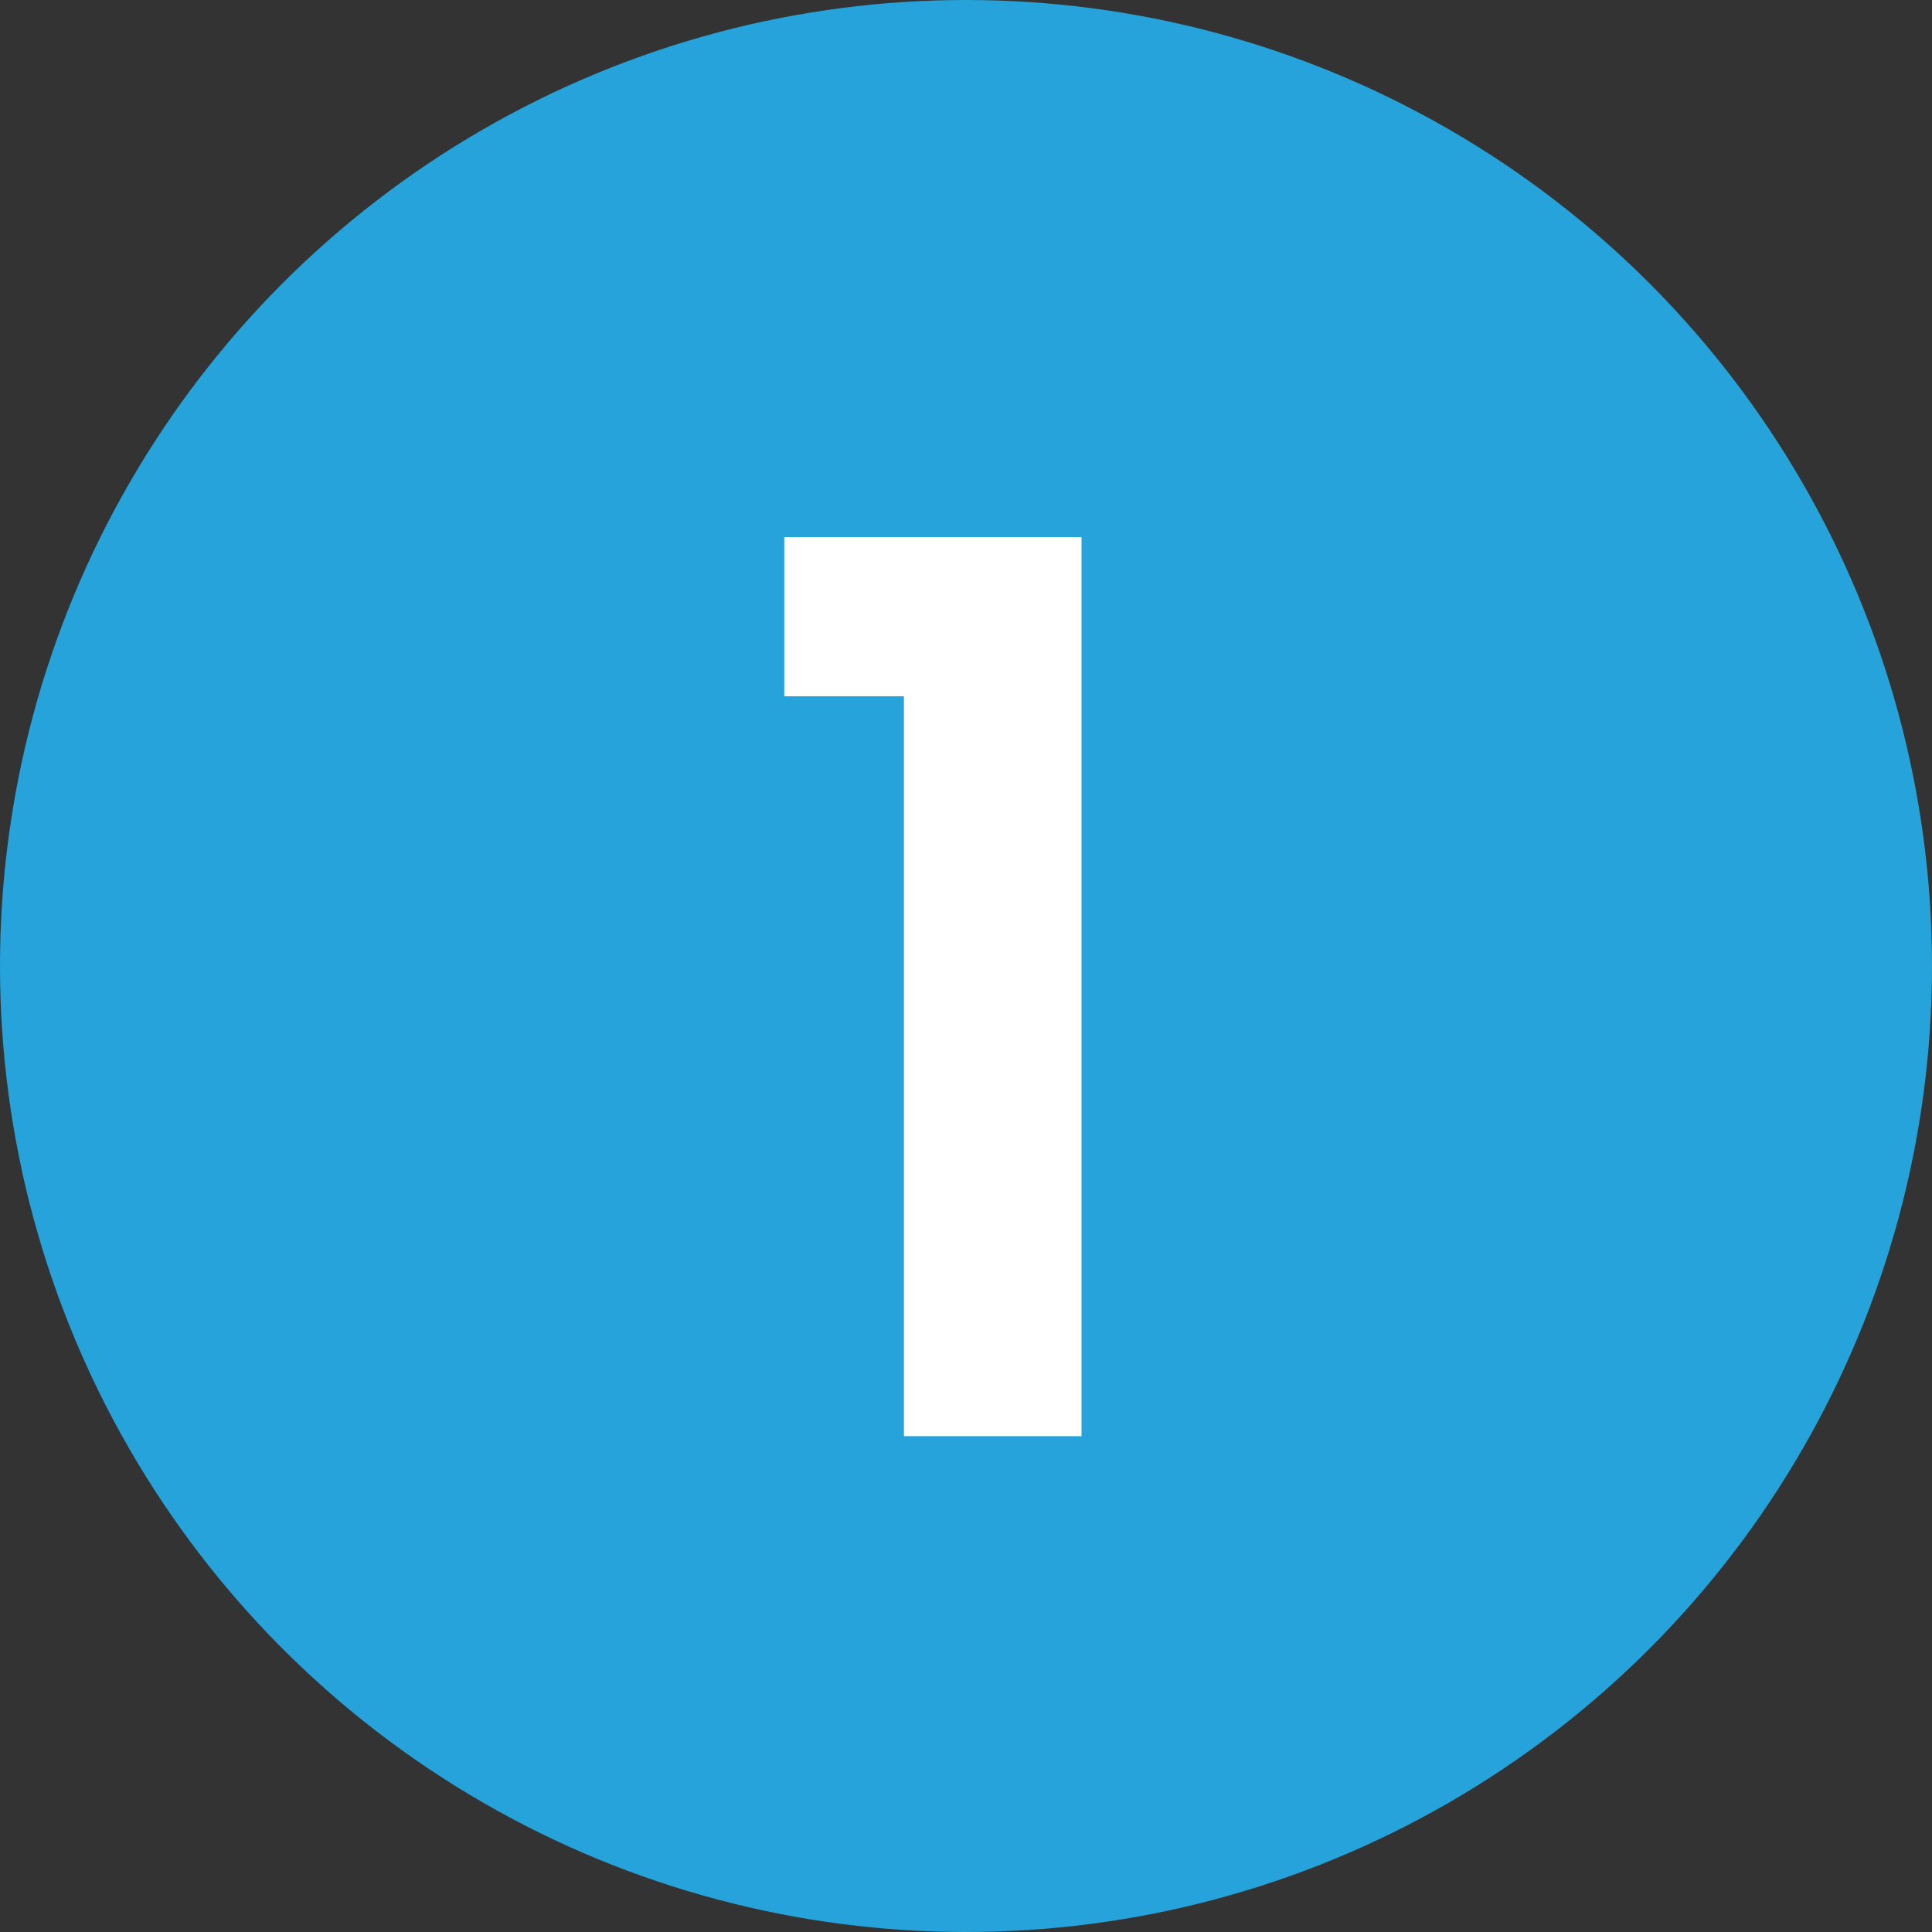
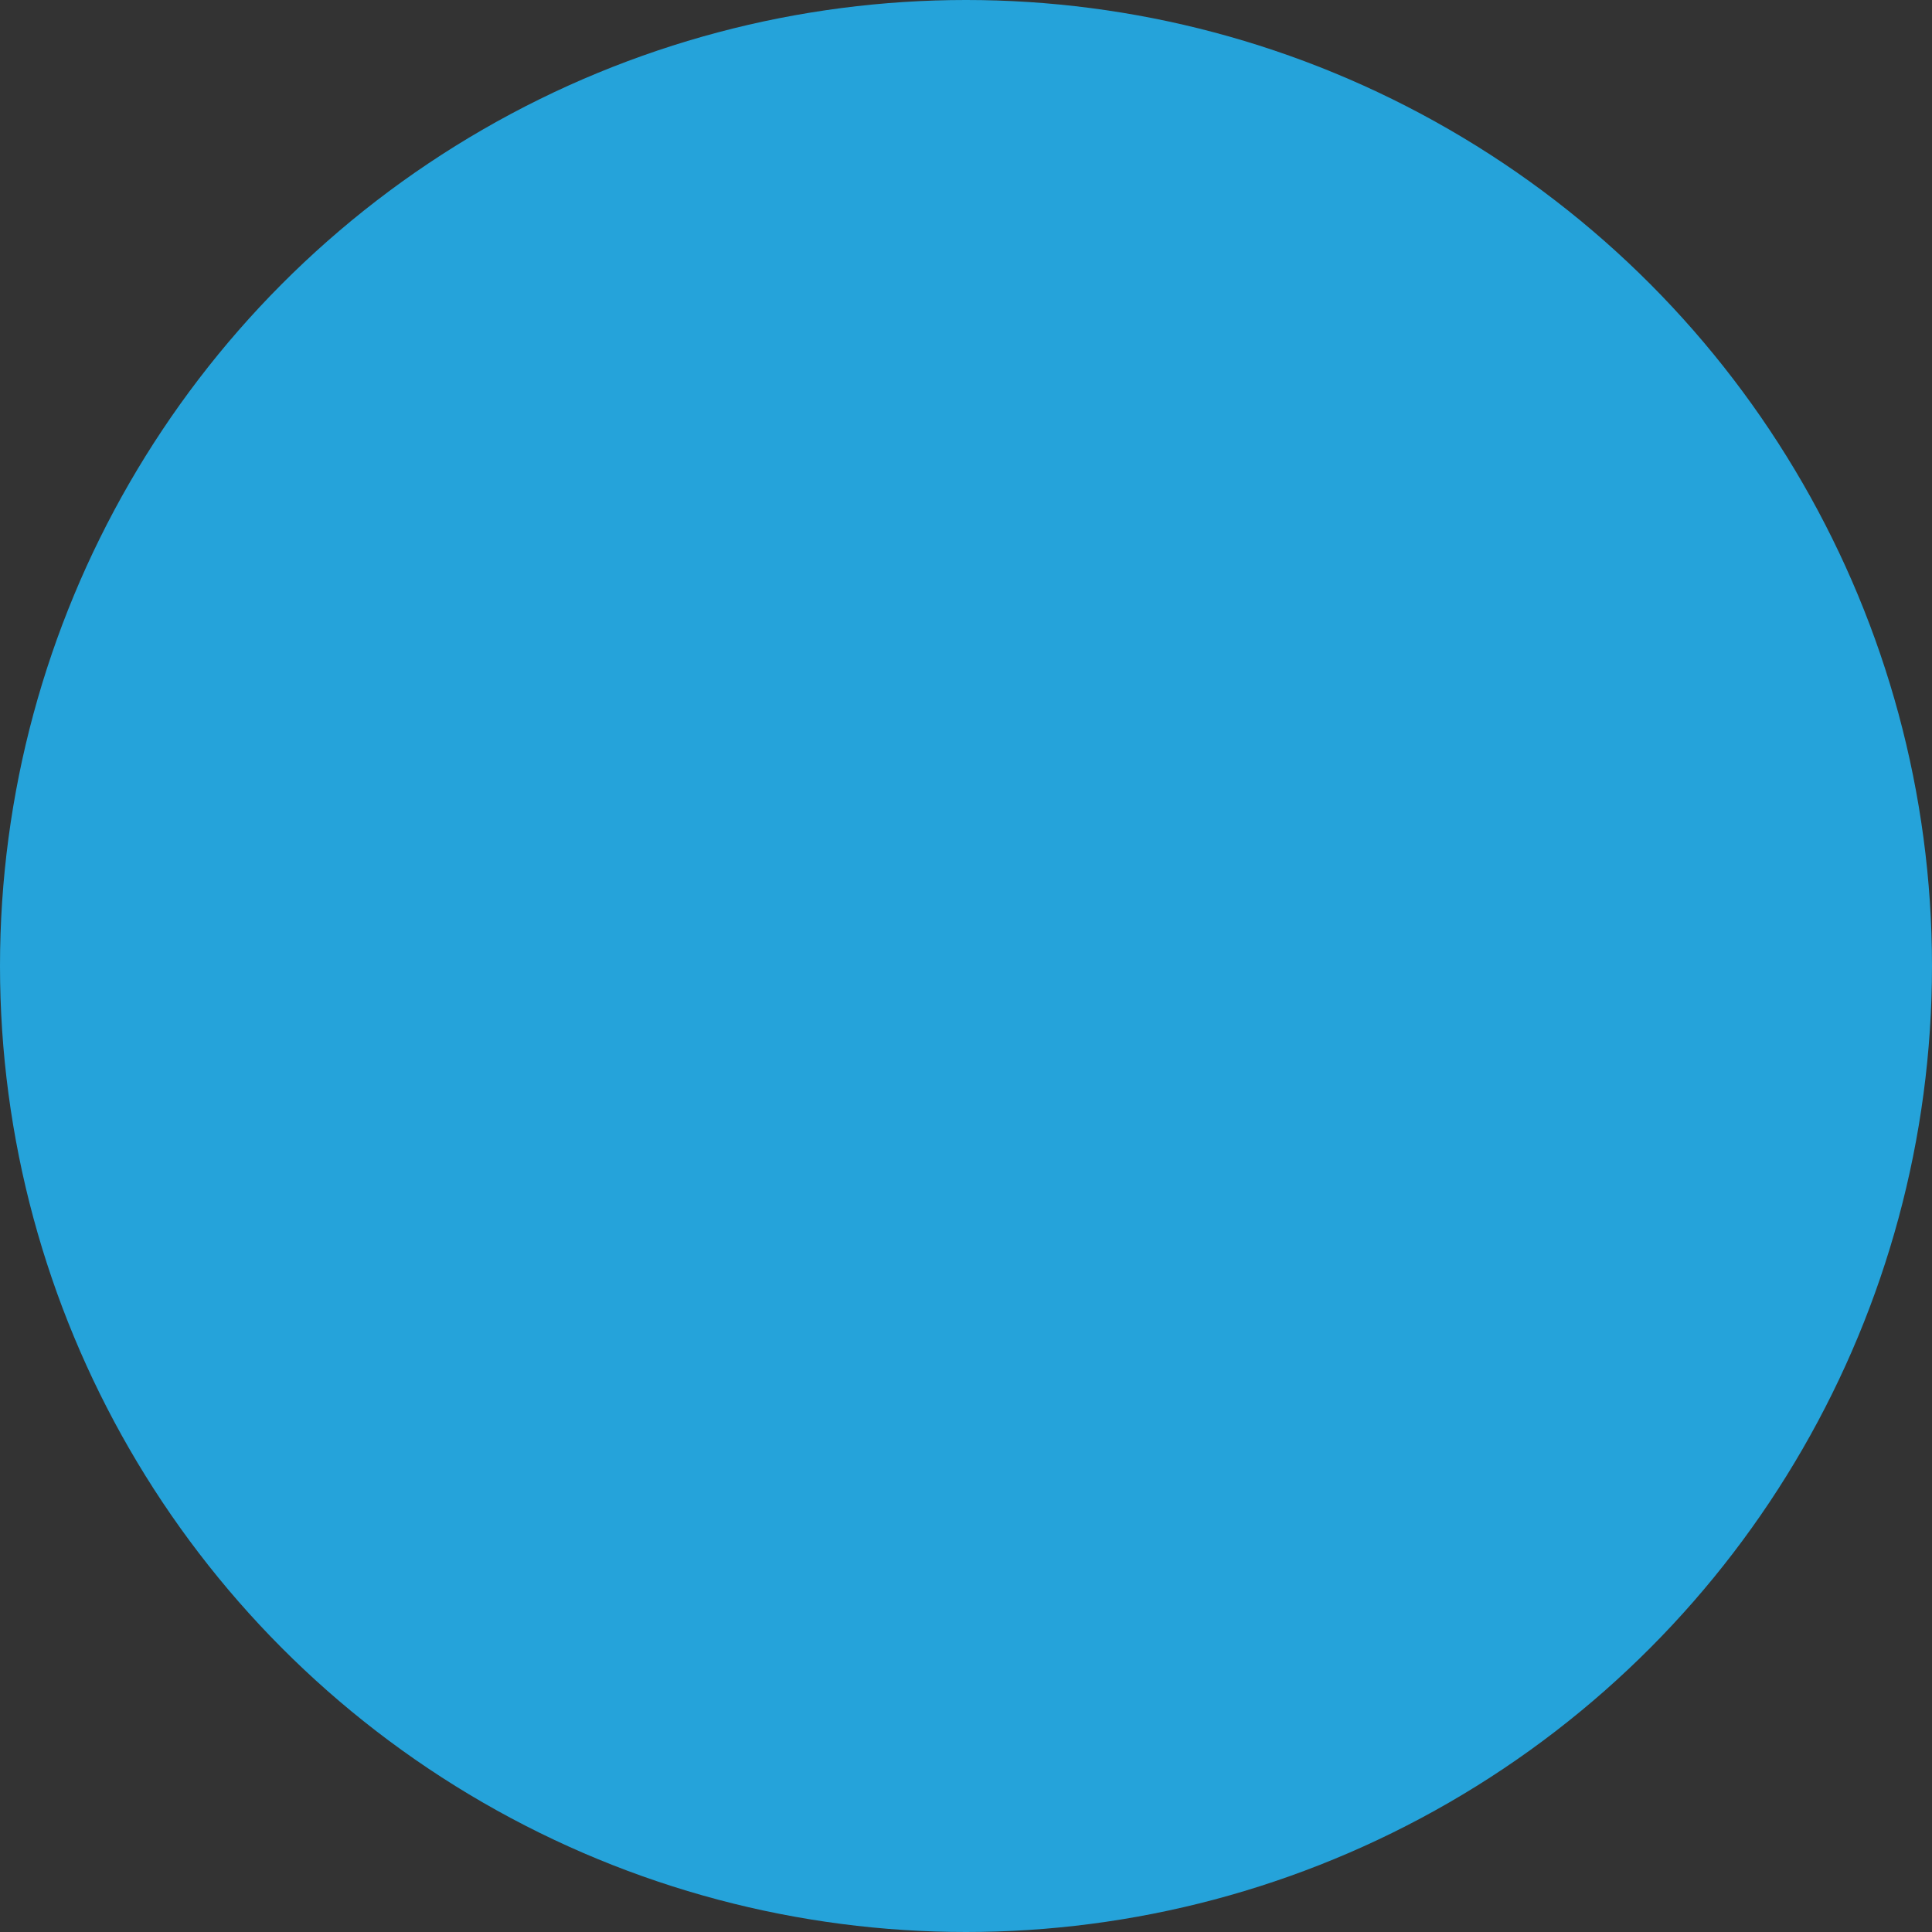
<svg xmlns="http://www.w3.org/2000/svg" width="47" height="47" viewBox="0 0 47 47" fill="none">
  <rect x="0" y="0" width="47" height="47" fill="#333333" stroke="none" />
  <circle cx="23.5" cy="23.5" r="23.5" fill="#25A3DA" />
-   <path d="M19.08 16.938V13.068H26.31V34.938H21.99V16.938H19.08Z" fill="white" />
</svg>